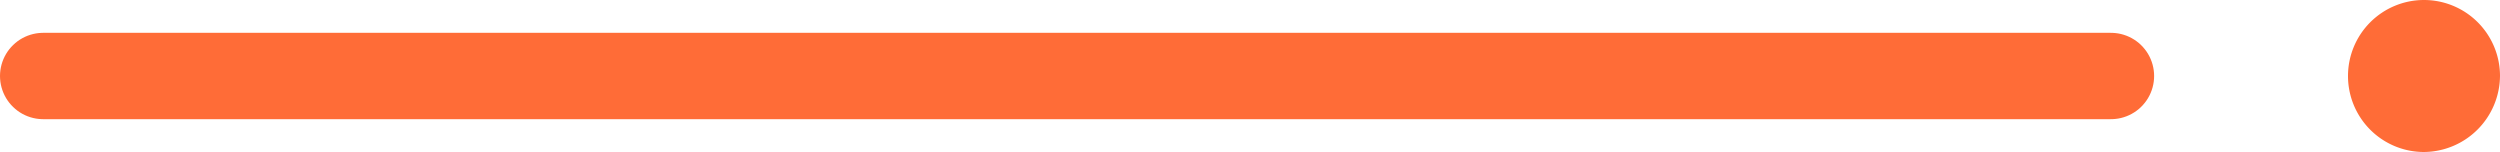
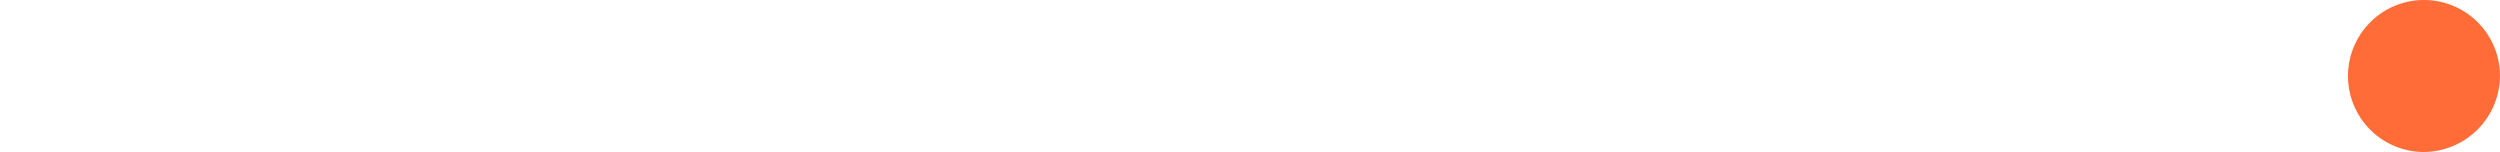
<svg xmlns="http://www.w3.org/2000/svg" id="Ebene_1" data-name="Ebene 1" viewBox="0 0 193.42 11.76">
  <defs>
    <style>.cls-1{fill:#ff6c37;}.cls-2{fill:none;stroke:#ff6c37;stroke-linecap:round;stroke-linejoin:round;stroke-width:6.68px;}</style>
  </defs>
  <title>strich-punkt</title>
  <path class="cls-1" d="M193.42,5.84a5.88,5.88,0,1,0-5.92,5.92,5.93,5.93,0,0,0,5.92-5.92Z" />
-   <line class="cls-2" x1="3.34" y1="5.88" x2="163.32" y2="5.88" />
</svg>